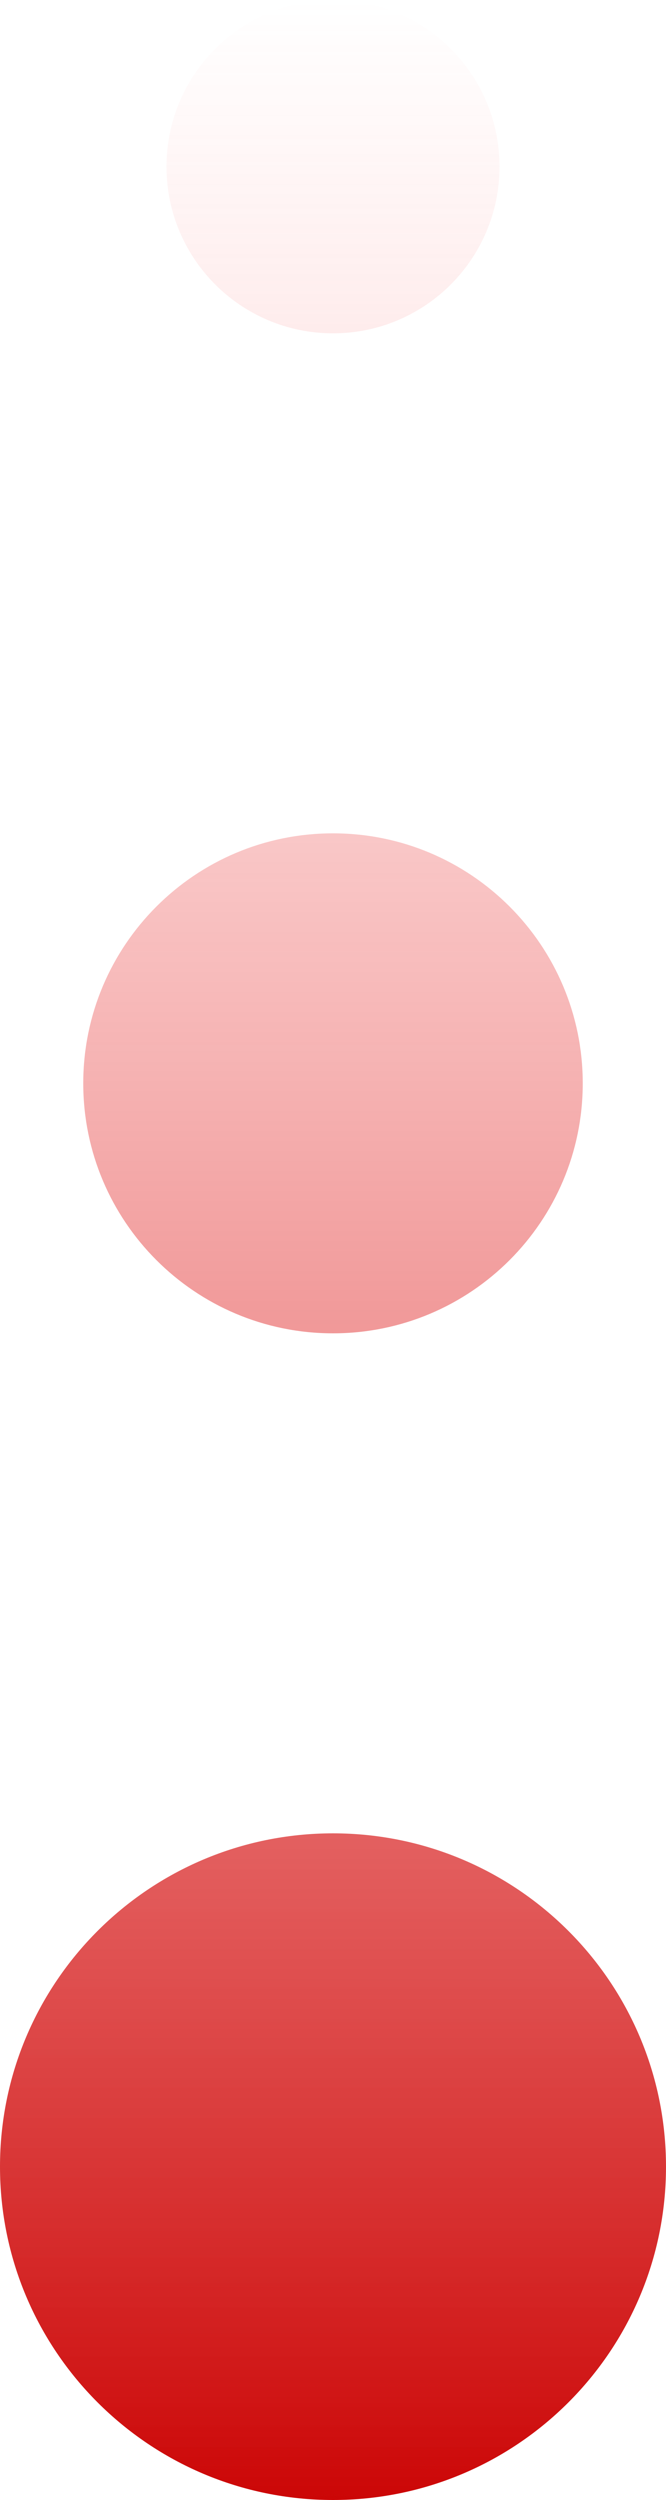
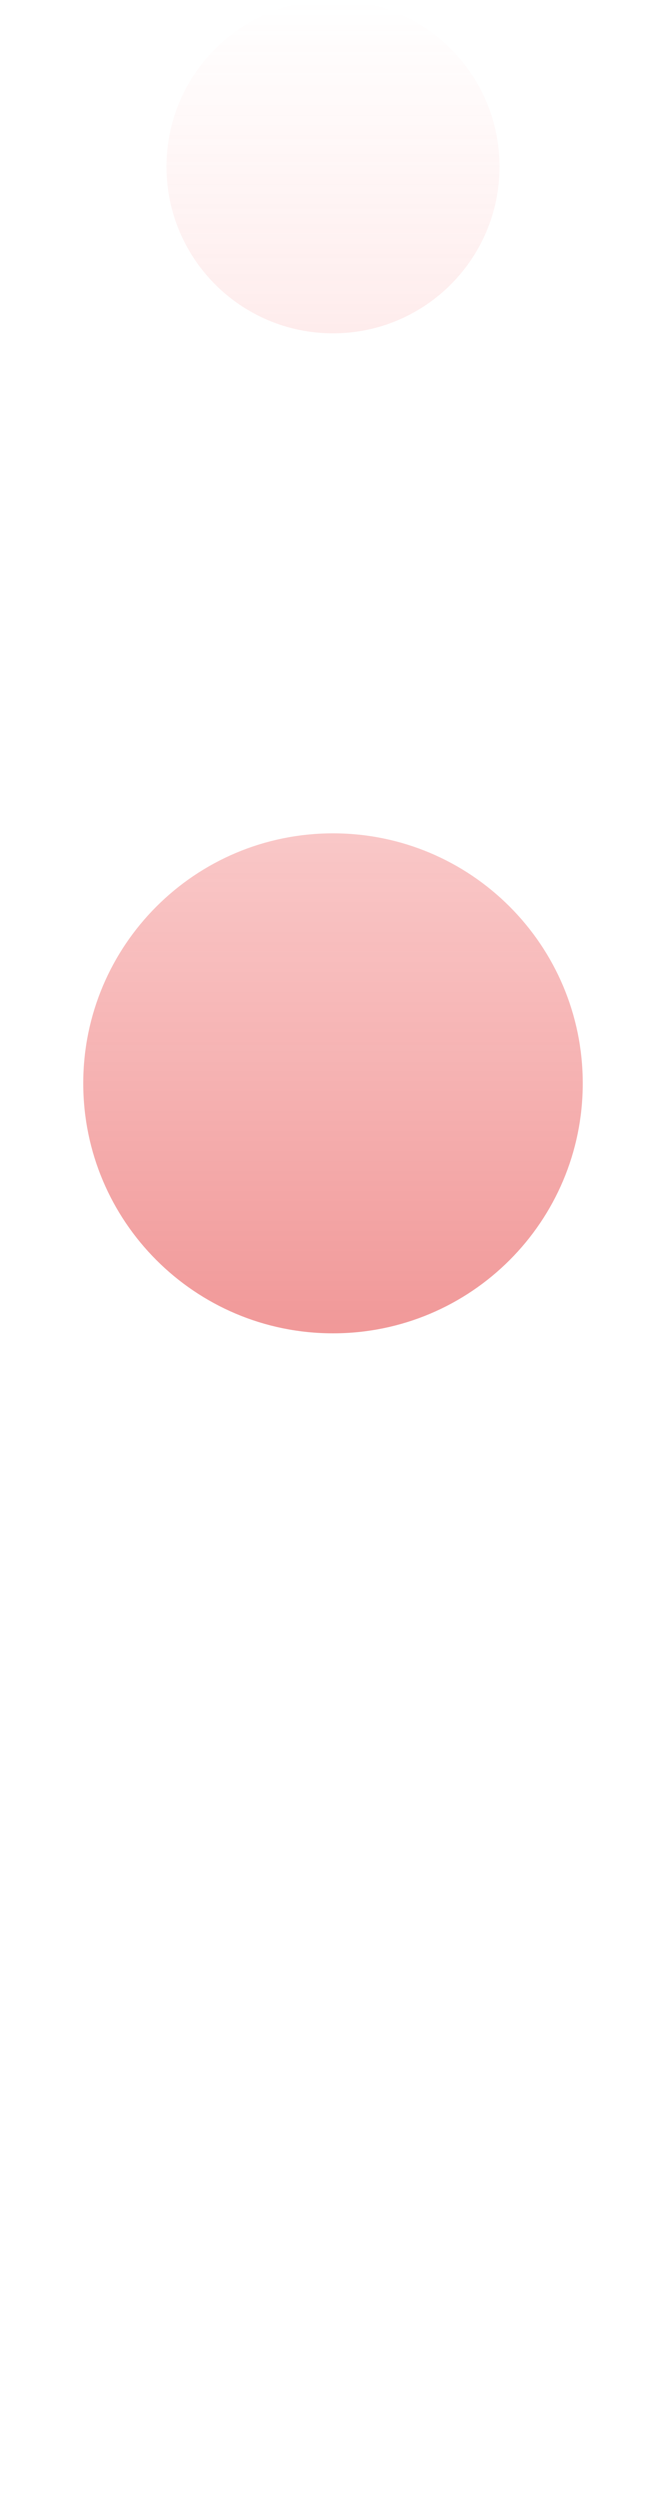
<svg xmlns="http://www.w3.org/2000/svg" width="8" height="30" viewBox="0 0 8 30" fill="none">
  <path d="M6 2C6 3.105 5.105 4 4 4C2.895 4 2 3.105 2 2C2 0.895 2.895 0 4 0C5.105 0 6 0.895 6 2Z" fill="url(#paint0_linear_4424_1069)" />
  <path d="M7 13C7 14.657 5.657 16 4 16C2.343 16 1 14.657 1 13C1 11.343 2.343 10 4 10C5.657 10 7 11.343 7 13Z" fill="url(#paint1_linear_4424_1069)" />
-   <path d="M8 26C8 28.209 6.209 30 4 30C1.791 30 0 28.209 0 26C0 23.791 1.791 22 4 22C6.209 22 8 23.791 8 26Z" fill="url(#paint2_linear_4424_1069)" />
  <defs>
    <linearGradient id="paint0_linear_4424_1069" x1="4" y1="-3.35276e-07" x2="4" y2="30.5" gradientUnits="userSpaceOnUse">
      <stop stop-color="#FF7E7E" stop-opacity="0" />
      <stop offset="1" stop-color="#CA0000" />
    </linearGradient>
    <linearGradient id="paint1_linear_4424_1069" x1="4" y1="-3.35276e-07" x2="4" y2="30.5" gradientUnits="userSpaceOnUse">
      <stop stop-color="#FF7E7E" stop-opacity="0" />
      <stop offset="1" stop-color="#CA0000" />
    </linearGradient>
    <linearGradient id="paint2_linear_4424_1069" x1="4" y1="-3.35276e-07" x2="4" y2="30.5" gradientUnits="userSpaceOnUse">
      <stop stop-color="#FF7E7E" stop-opacity="0" />
      <stop offset="1" stop-color="#CA0000" />
    </linearGradient>
  </defs>
</svg>